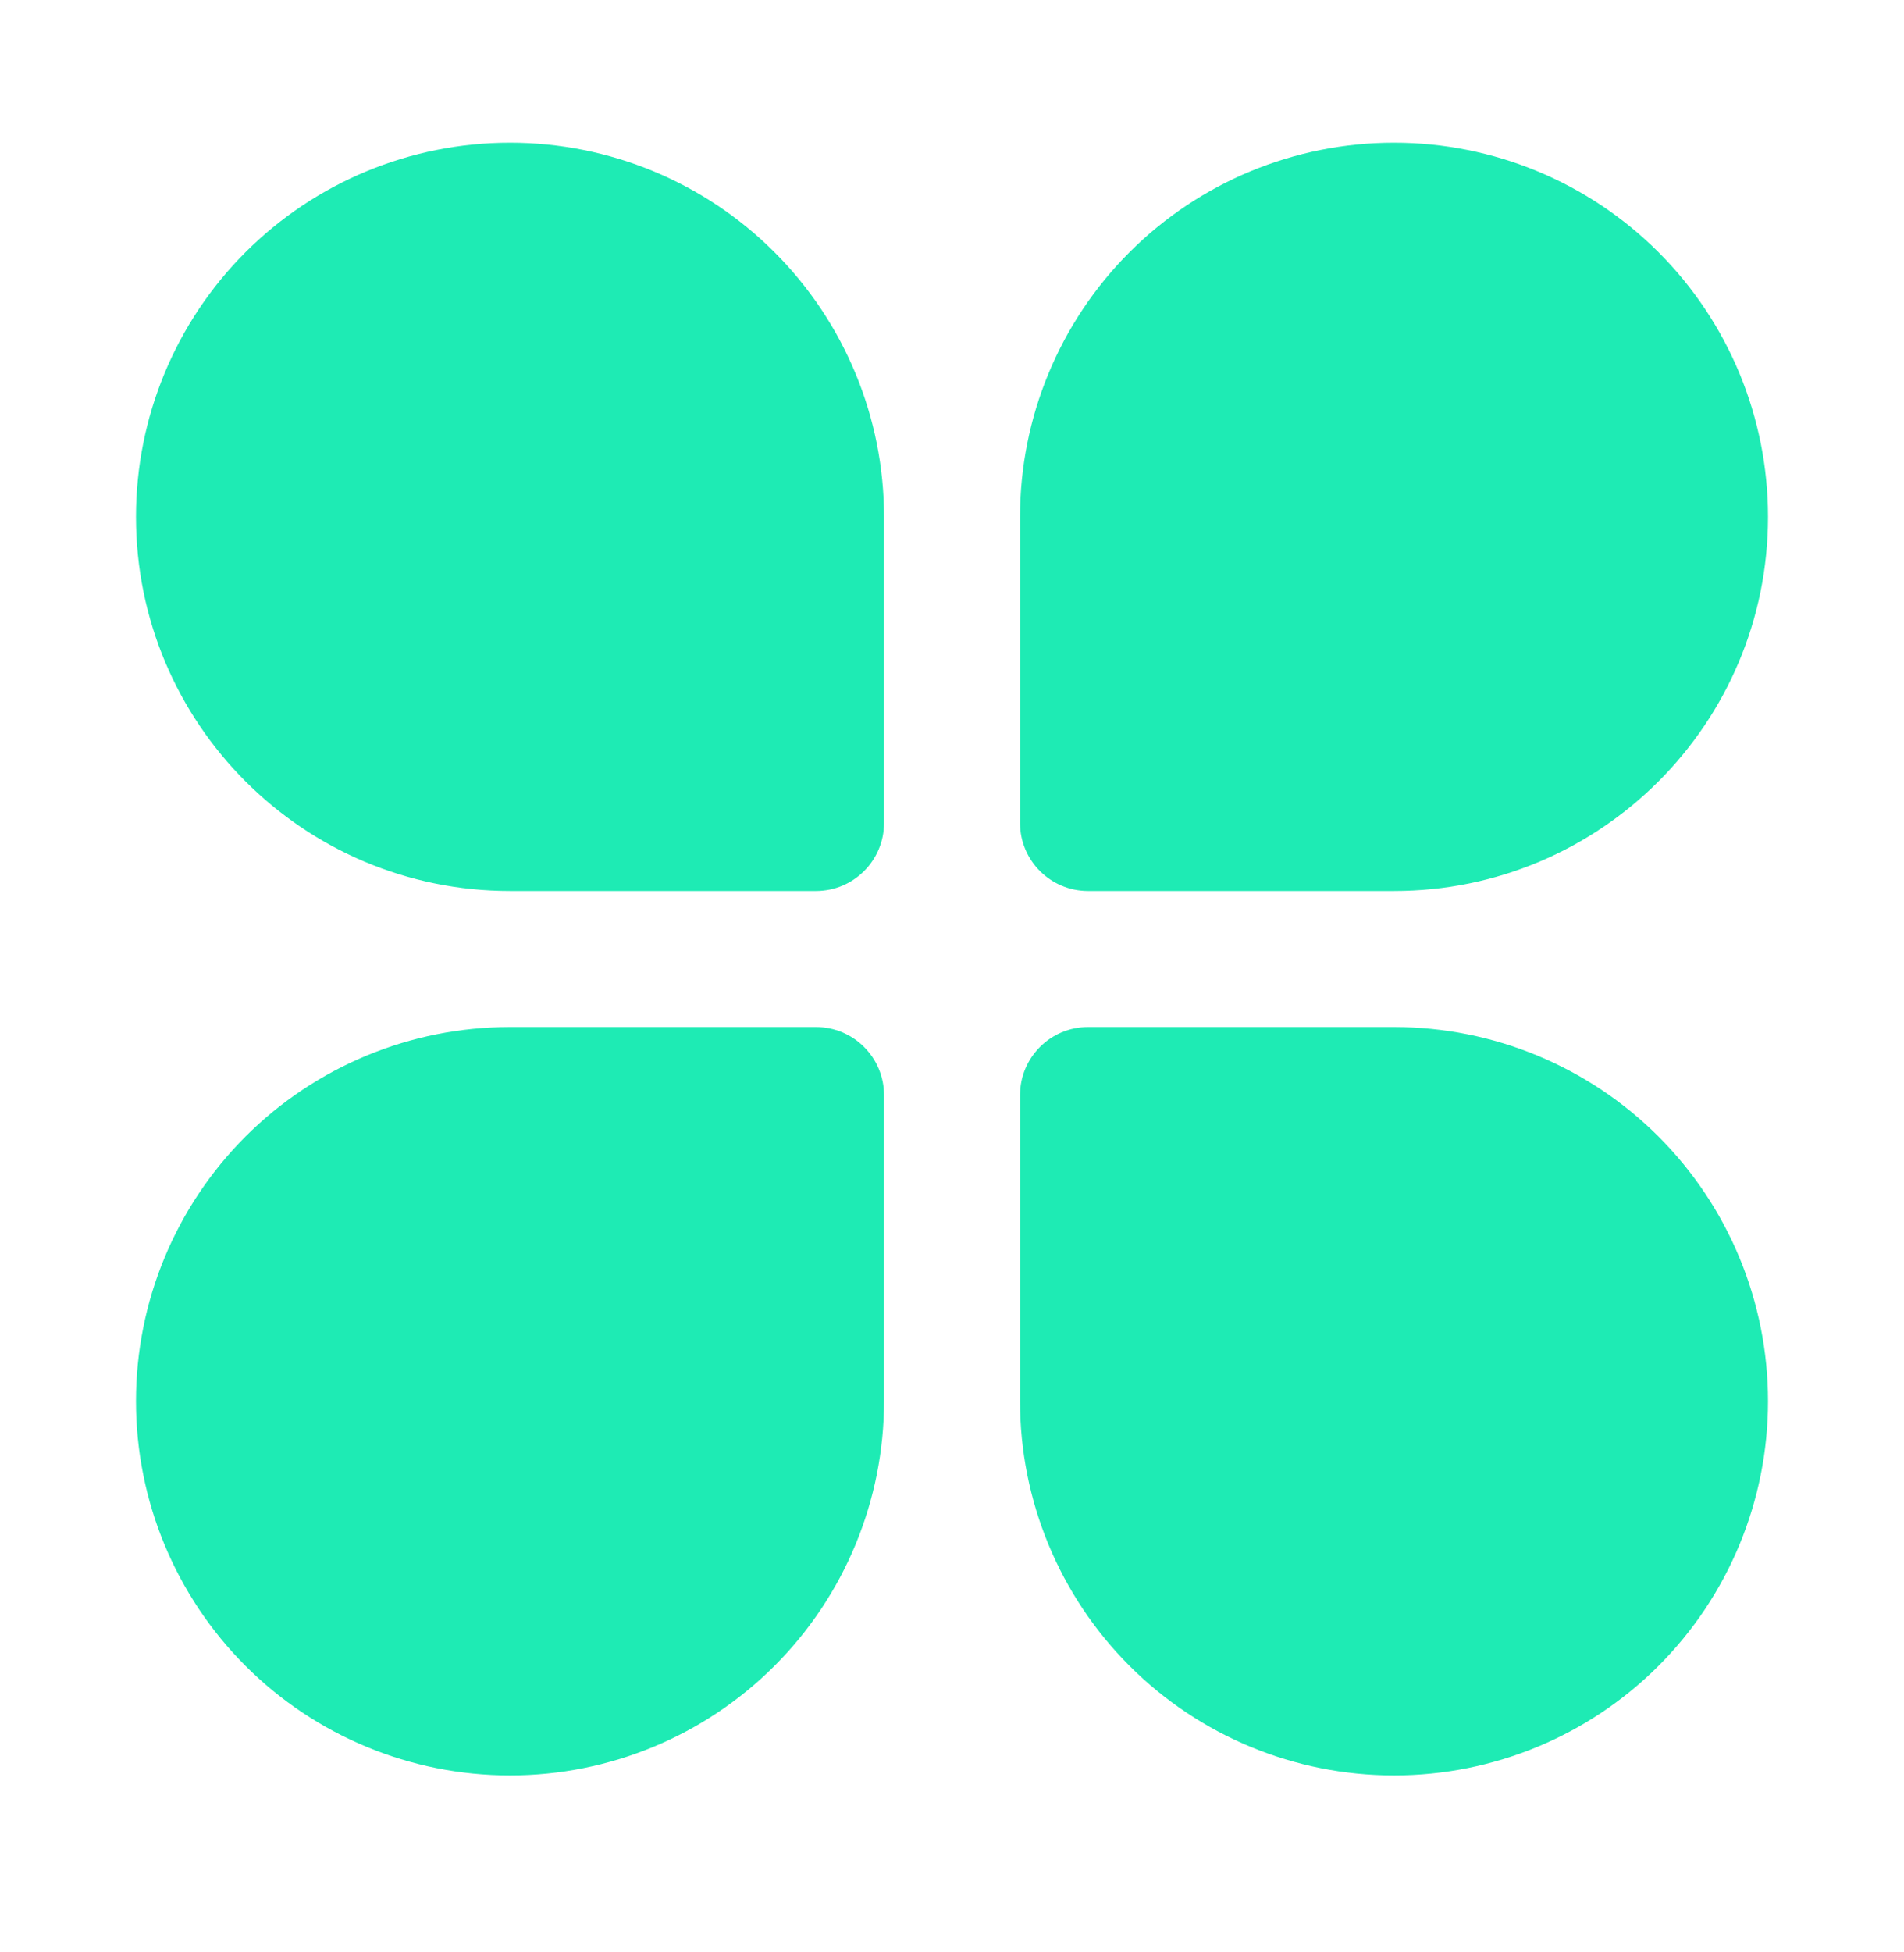
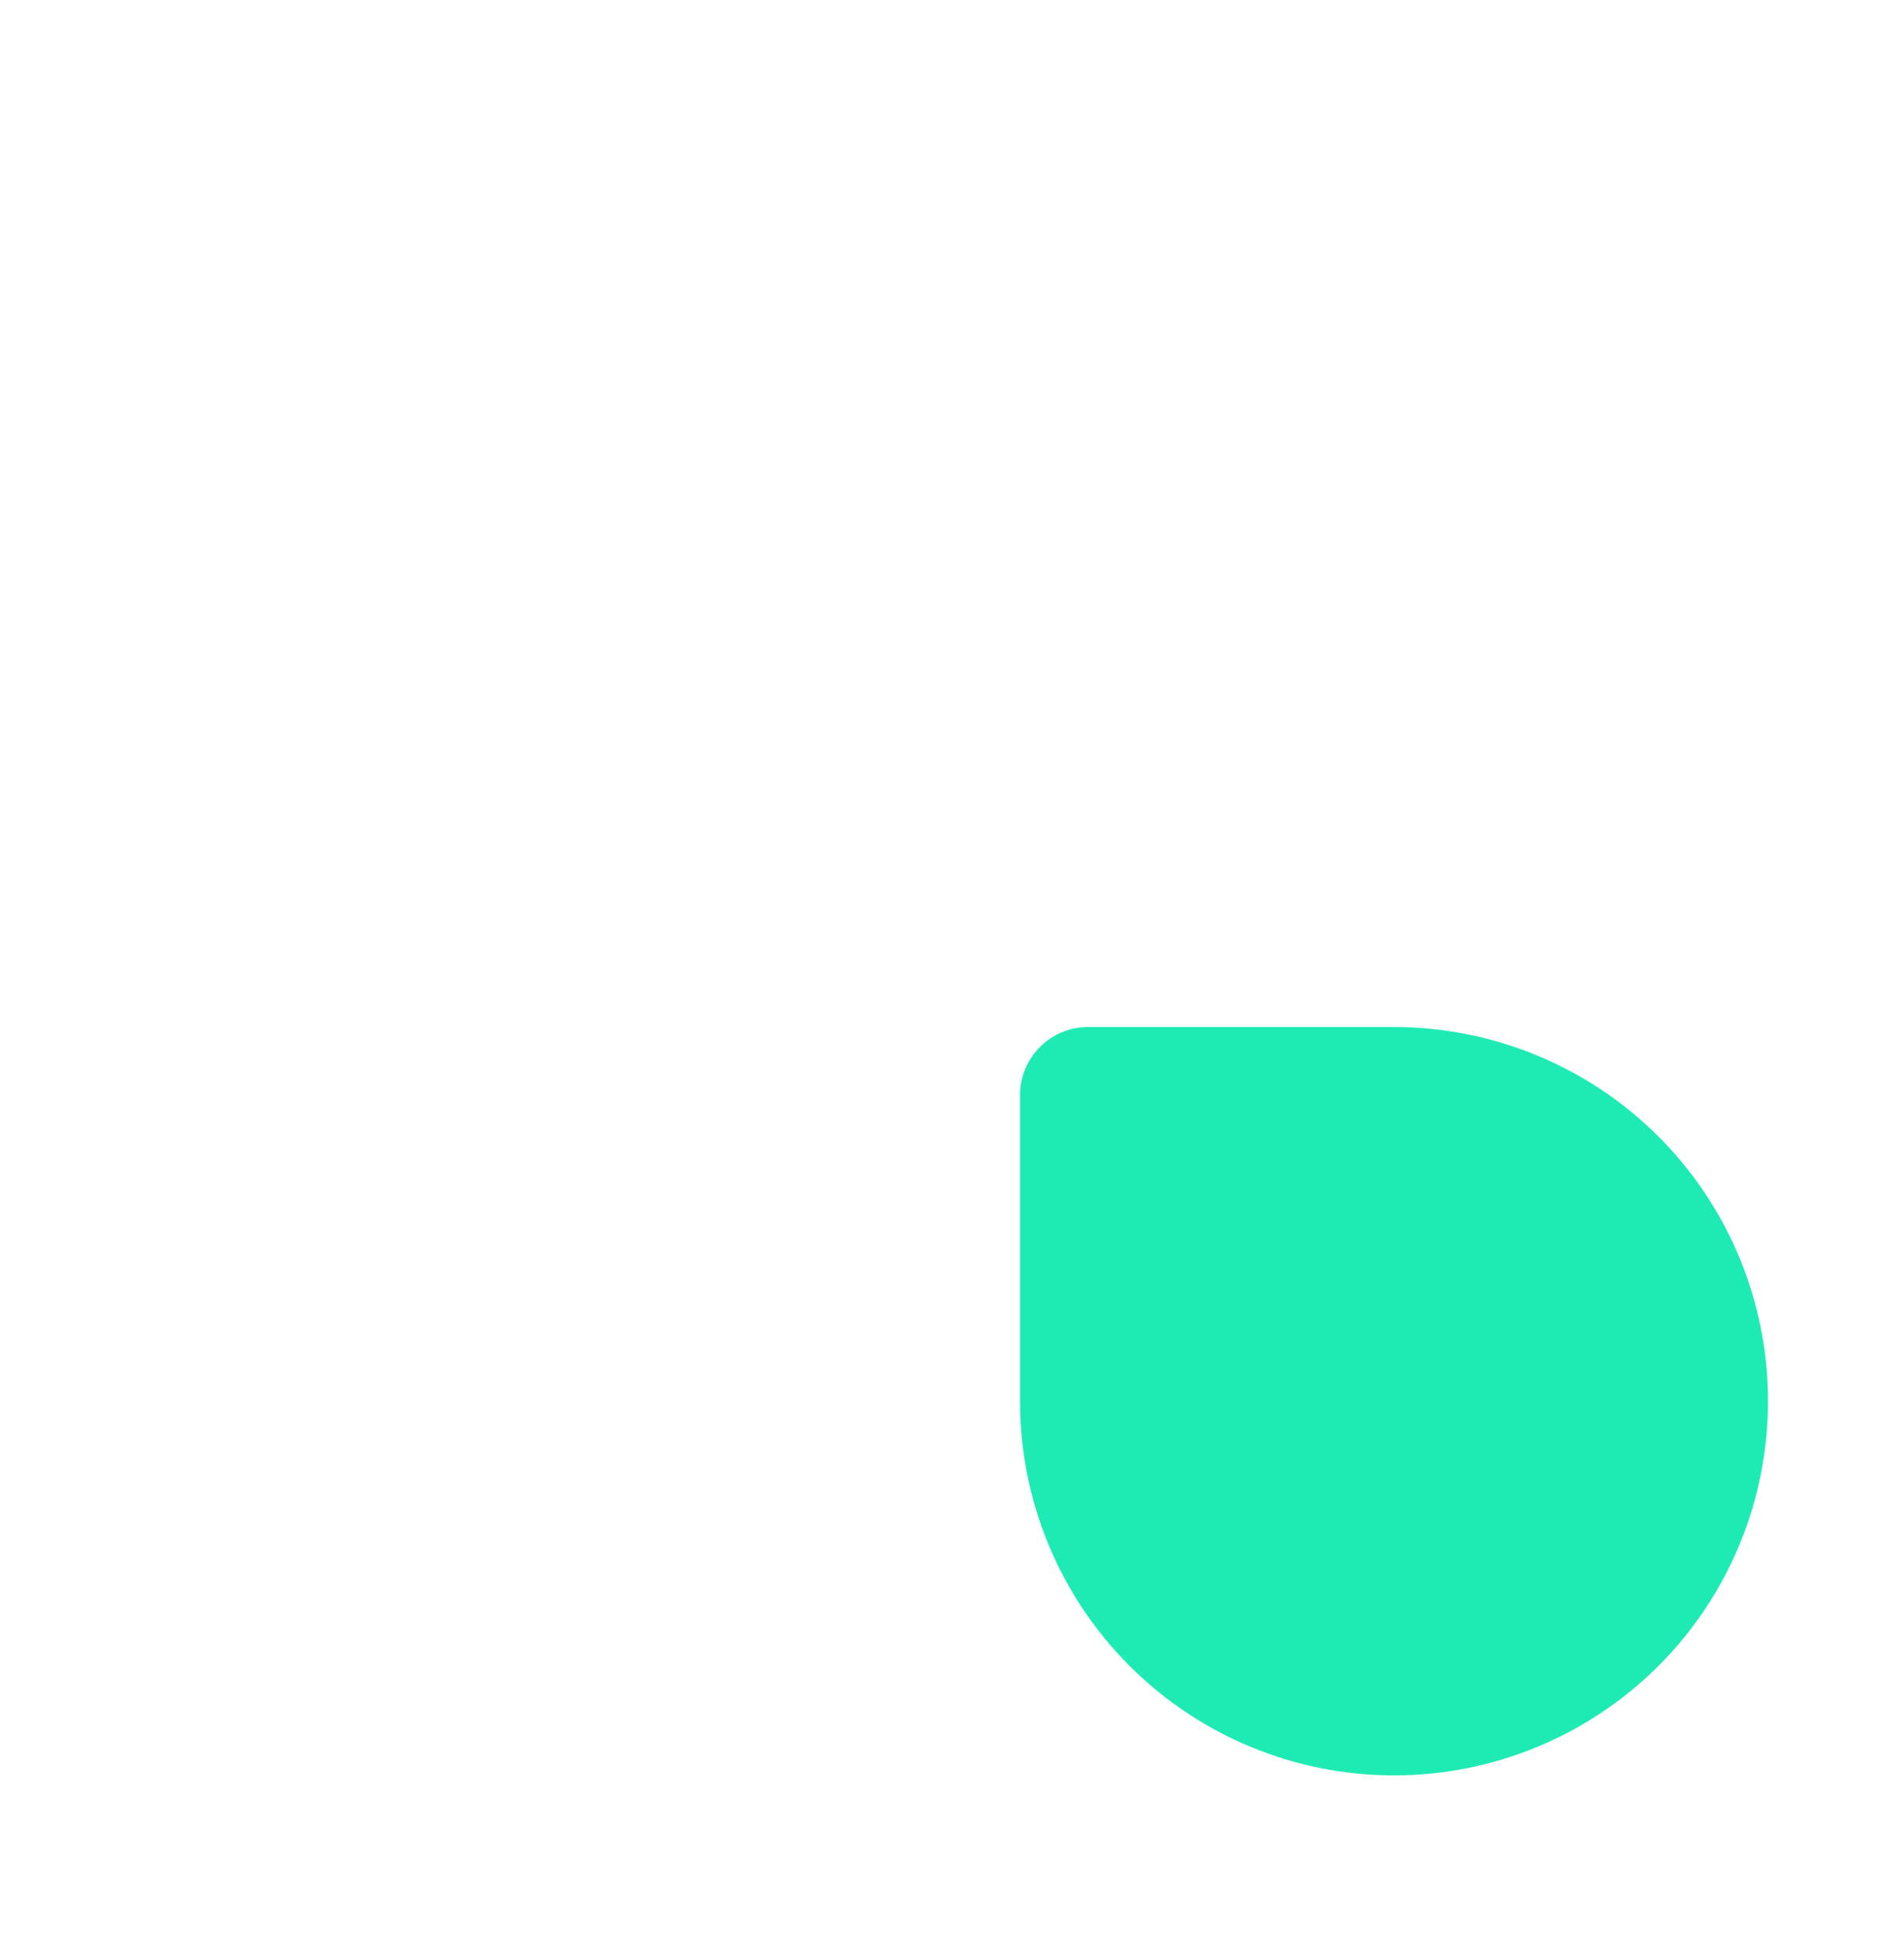
<svg xmlns="http://www.w3.org/2000/svg" width="40" height="41" viewBox="0 0 40 41" fill="none">
-   <path fill-rule="evenodd" clip-rule="evenodd" d="M18.572 22.997C18.572 22.208 17.931 21.568 17.143 21.568H10.711C8.629 21.568 6.63 22.395 5.157 23.868C3.684 25.341 2.857 27.34 2.857 29.423V29.428C2.857 31.511 3.684 33.51 5.157 34.983C6.63 36.456 8.629 37.283 10.711 37.283H10.717C12.8 37.283 14.799 36.456 16.271 34.983C17.744 33.51 18.572 31.511 18.572 29.428C18.572 26.213 18.572 22.997 18.572 22.997V22.997Z" fill="#1EEBB4" />
-   <path fill-rule="evenodd" clip-rule="evenodd" d="M37.143 10.851C37.143 8.768 36.316 6.77 34.843 5.297C33.37 3.824 31.371 2.997 29.289 2.997C29.287 2.997 29.284 2.997 29.283 2.997C27.2 2.997 25.201 3.824 23.729 5.297C22.256 6.77 21.429 8.768 21.429 10.851V17.283C21.429 18.071 22.069 18.711 22.857 18.711H29.286C33.626 18.711 37.143 15.194 37.143 10.854V10.851Z" fill="#1EEBB4" />
  <path fill-rule="evenodd" clip-rule="evenodd" d="M37.143 29.423C37.143 27.34 36.316 25.341 34.843 23.868C33.37 22.395 31.371 21.568 29.289 21.568C26.073 21.568 22.857 21.568 22.857 21.568C22.069 21.568 21.429 22.208 21.429 22.997V29.428C21.429 31.511 22.256 33.51 23.729 34.983C25.201 36.456 27.2 37.283 29.283 37.283H29.289C31.371 37.283 33.37 36.456 34.843 34.983C36.316 33.51 37.143 31.511 37.143 29.428V29.423Z" fill="#1EEBB4" />
-   <path fill-rule="evenodd" clip-rule="evenodd" d="M18.572 10.851C18.572 8.768 17.744 6.77 16.271 5.297C14.799 3.824 12.8 2.997 10.717 2.997C10.716 2.997 10.713 2.997 10.711 2.997C8.629 2.997 6.63 3.824 5.157 5.297C3.684 6.77 2.857 8.768 2.857 10.851V10.854C2.857 15.194 6.374 18.711 10.714 18.711H17.143C17.931 18.711 18.572 18.071 18.572 17.283V10.851Z" fill="#1EEBB4" />
</svg>